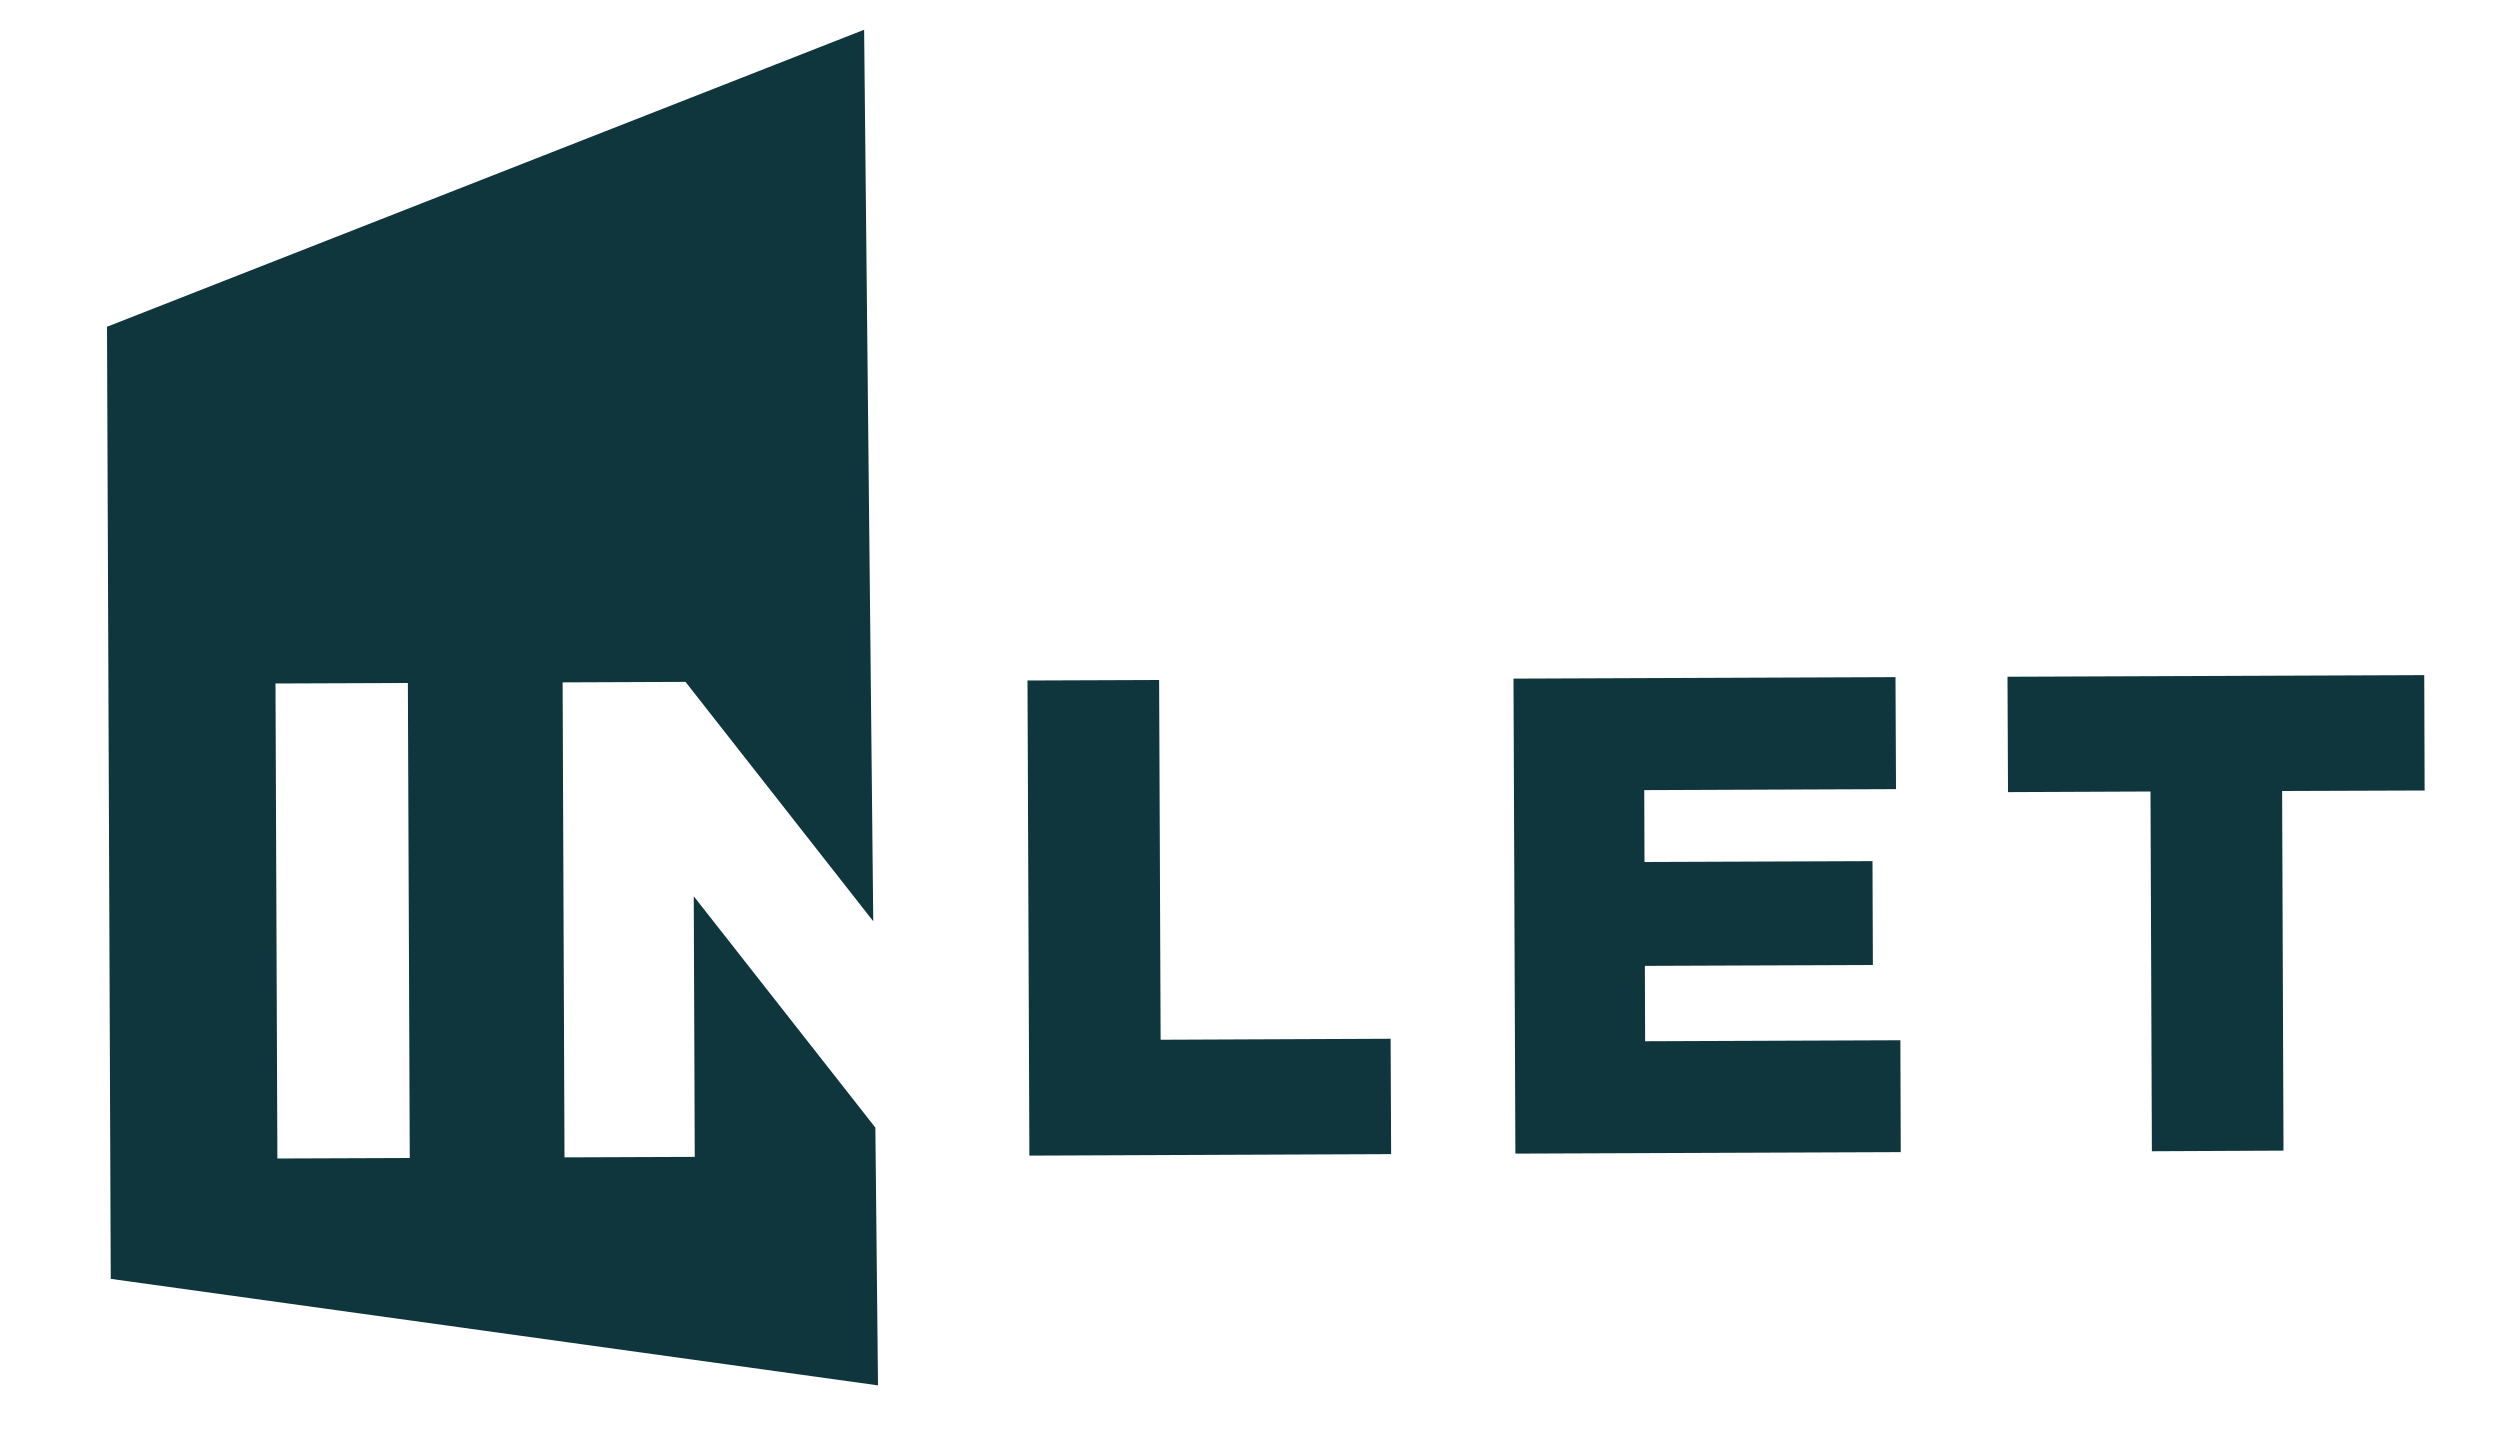
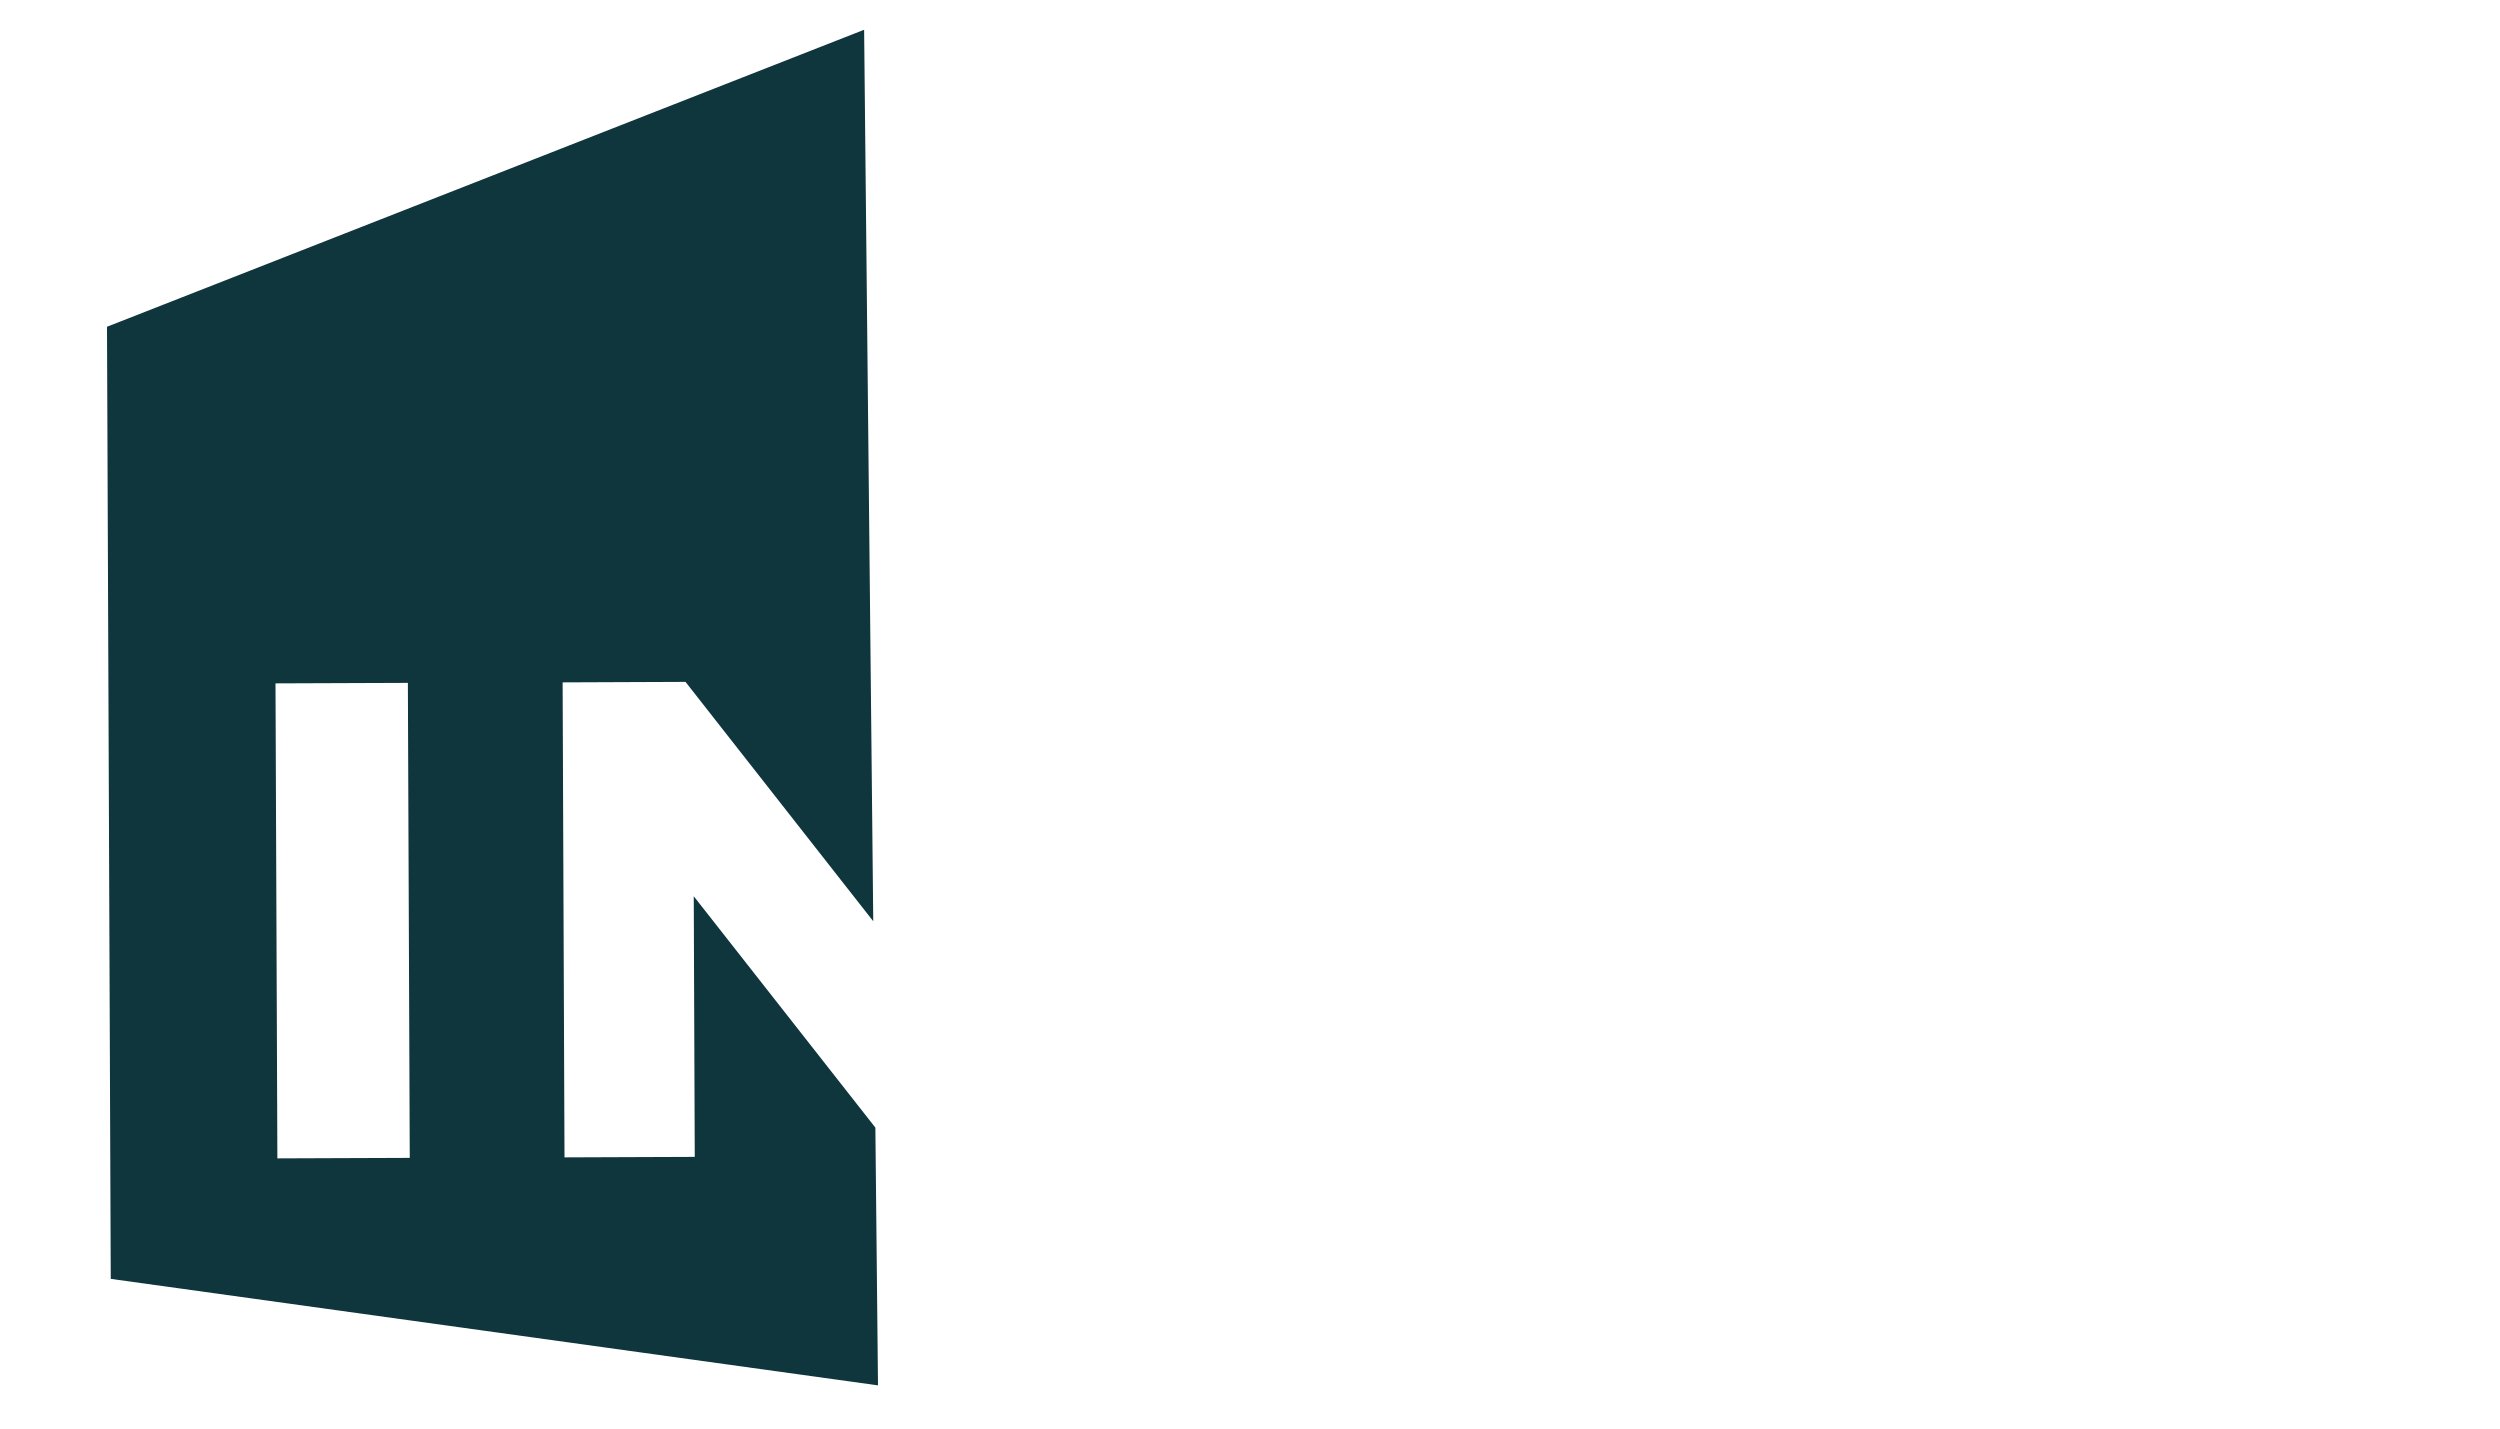
<svg xmlns="http://www.w3.org/2000/svg" id="a" viewBox="0 0 200 114.29">
  <g id="b">
-     <polygon points="92.73 54.4 82.2 54.44 82.35 92.45 111.29 92.33 111.25 83.1 92.85 83.18 92.73 54.4" fill="#0f353d" stroke-width="0" />
-     <polygon points="131.59 77.27 149.83 77.2 149.8 68.89 131.56 68.96 131.54 63.21 151.68 63.13 151.64 54.17 121.08 54.29 121.23 92.29 152.06 92.17 152.03 83.22 131.61 83.3 131.59 77.27" fill="#0f353d" stroke-width="0" />
-     <polygon points="160.6 54.14 160.64 63.37 172.04 63.32 172.15 92.1 182.68 92.05 182.57 63.28 193.97 63.24 193.94 54.01 160.6 54.14" fill="#0f353d" stroke-width="0" />
-     <path d="m70.24,110.84l-.21-20.63-14.53-18.51.08,20.85-10.42.04-.15-38,9.83-.04,15.02,19.15-.73-71.32L8.56,26.14l.3,76.17,61.38,8.52Zm-37.61-56.2l.15,38-10.59.04-.15-38,10.59-.04Z" fill="#0f353d" stroke-width="0" />
+     <path d="m70.24,110.84l-.21-20.63-14.53-18.51.08,20.85-10.42.04-.15-38,9.83-.04,15.02,19.15-.73-71.32L8.56,26.14l.3,76.17,61.38,8.52m-37.61-56.2l.15,38-10.59.04-.15-38,10.59-.04Z" fill="#0f353d" stroke-width="0" />
  </g>
</svg>